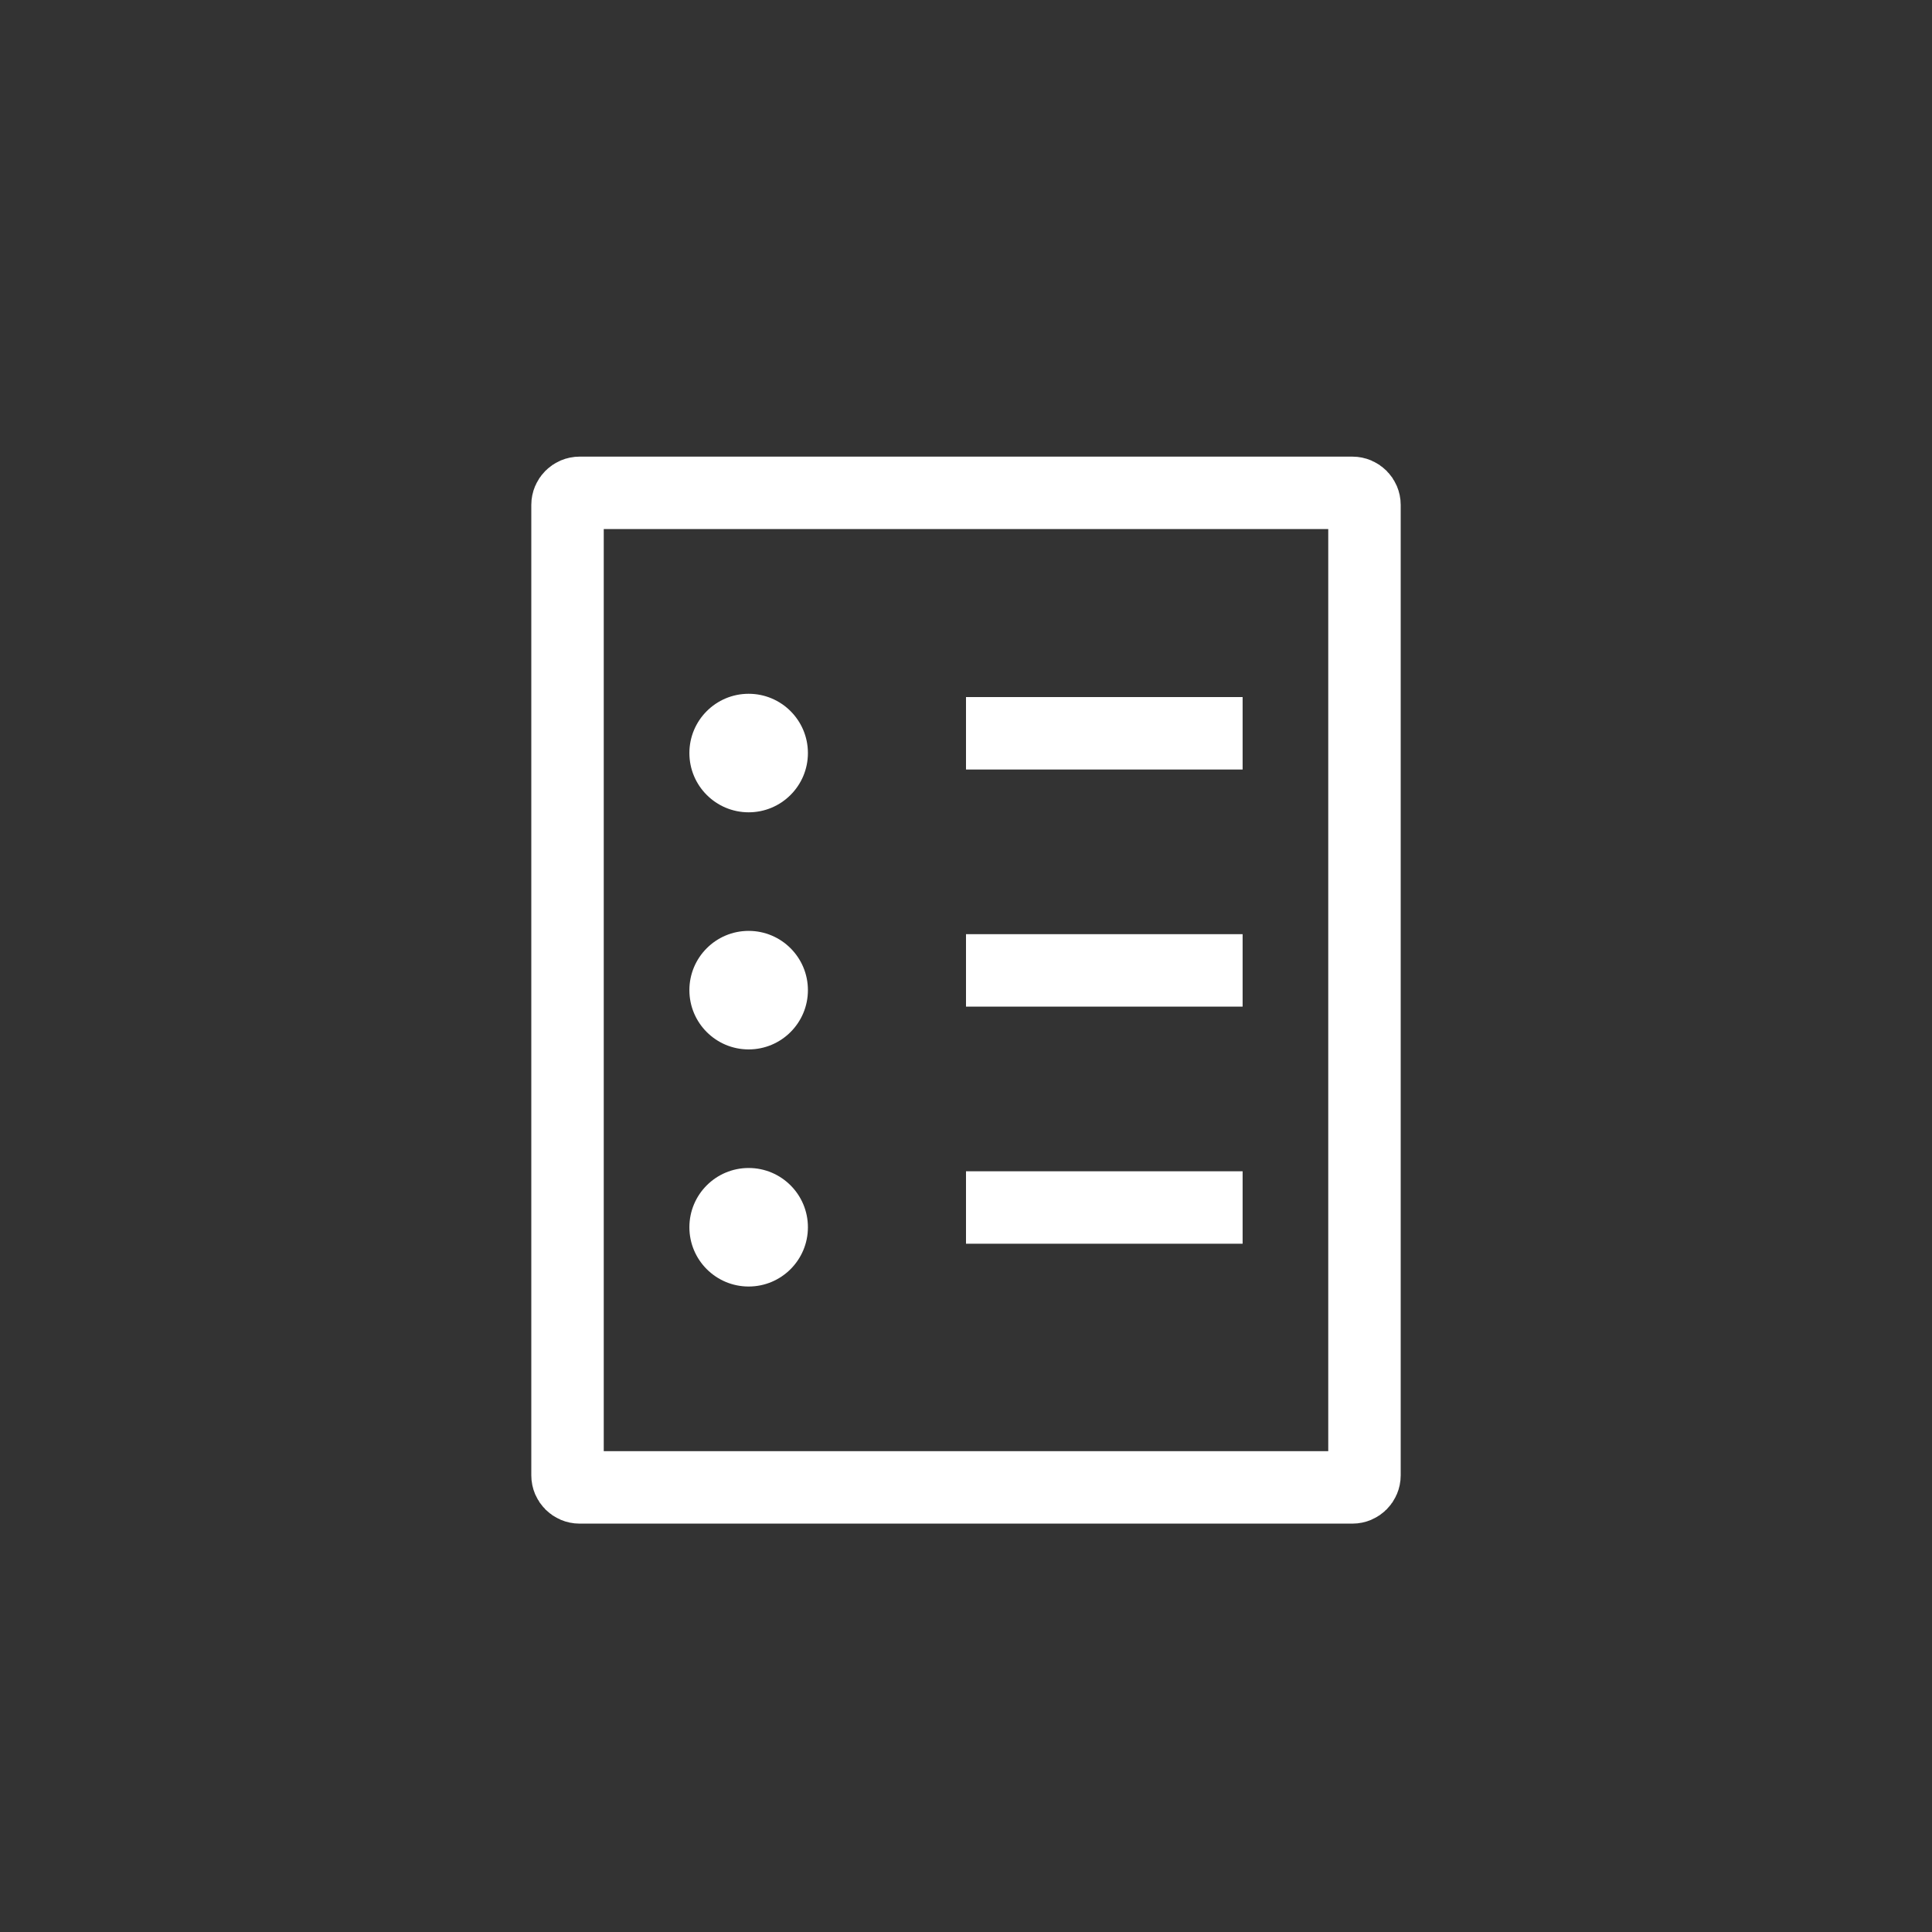
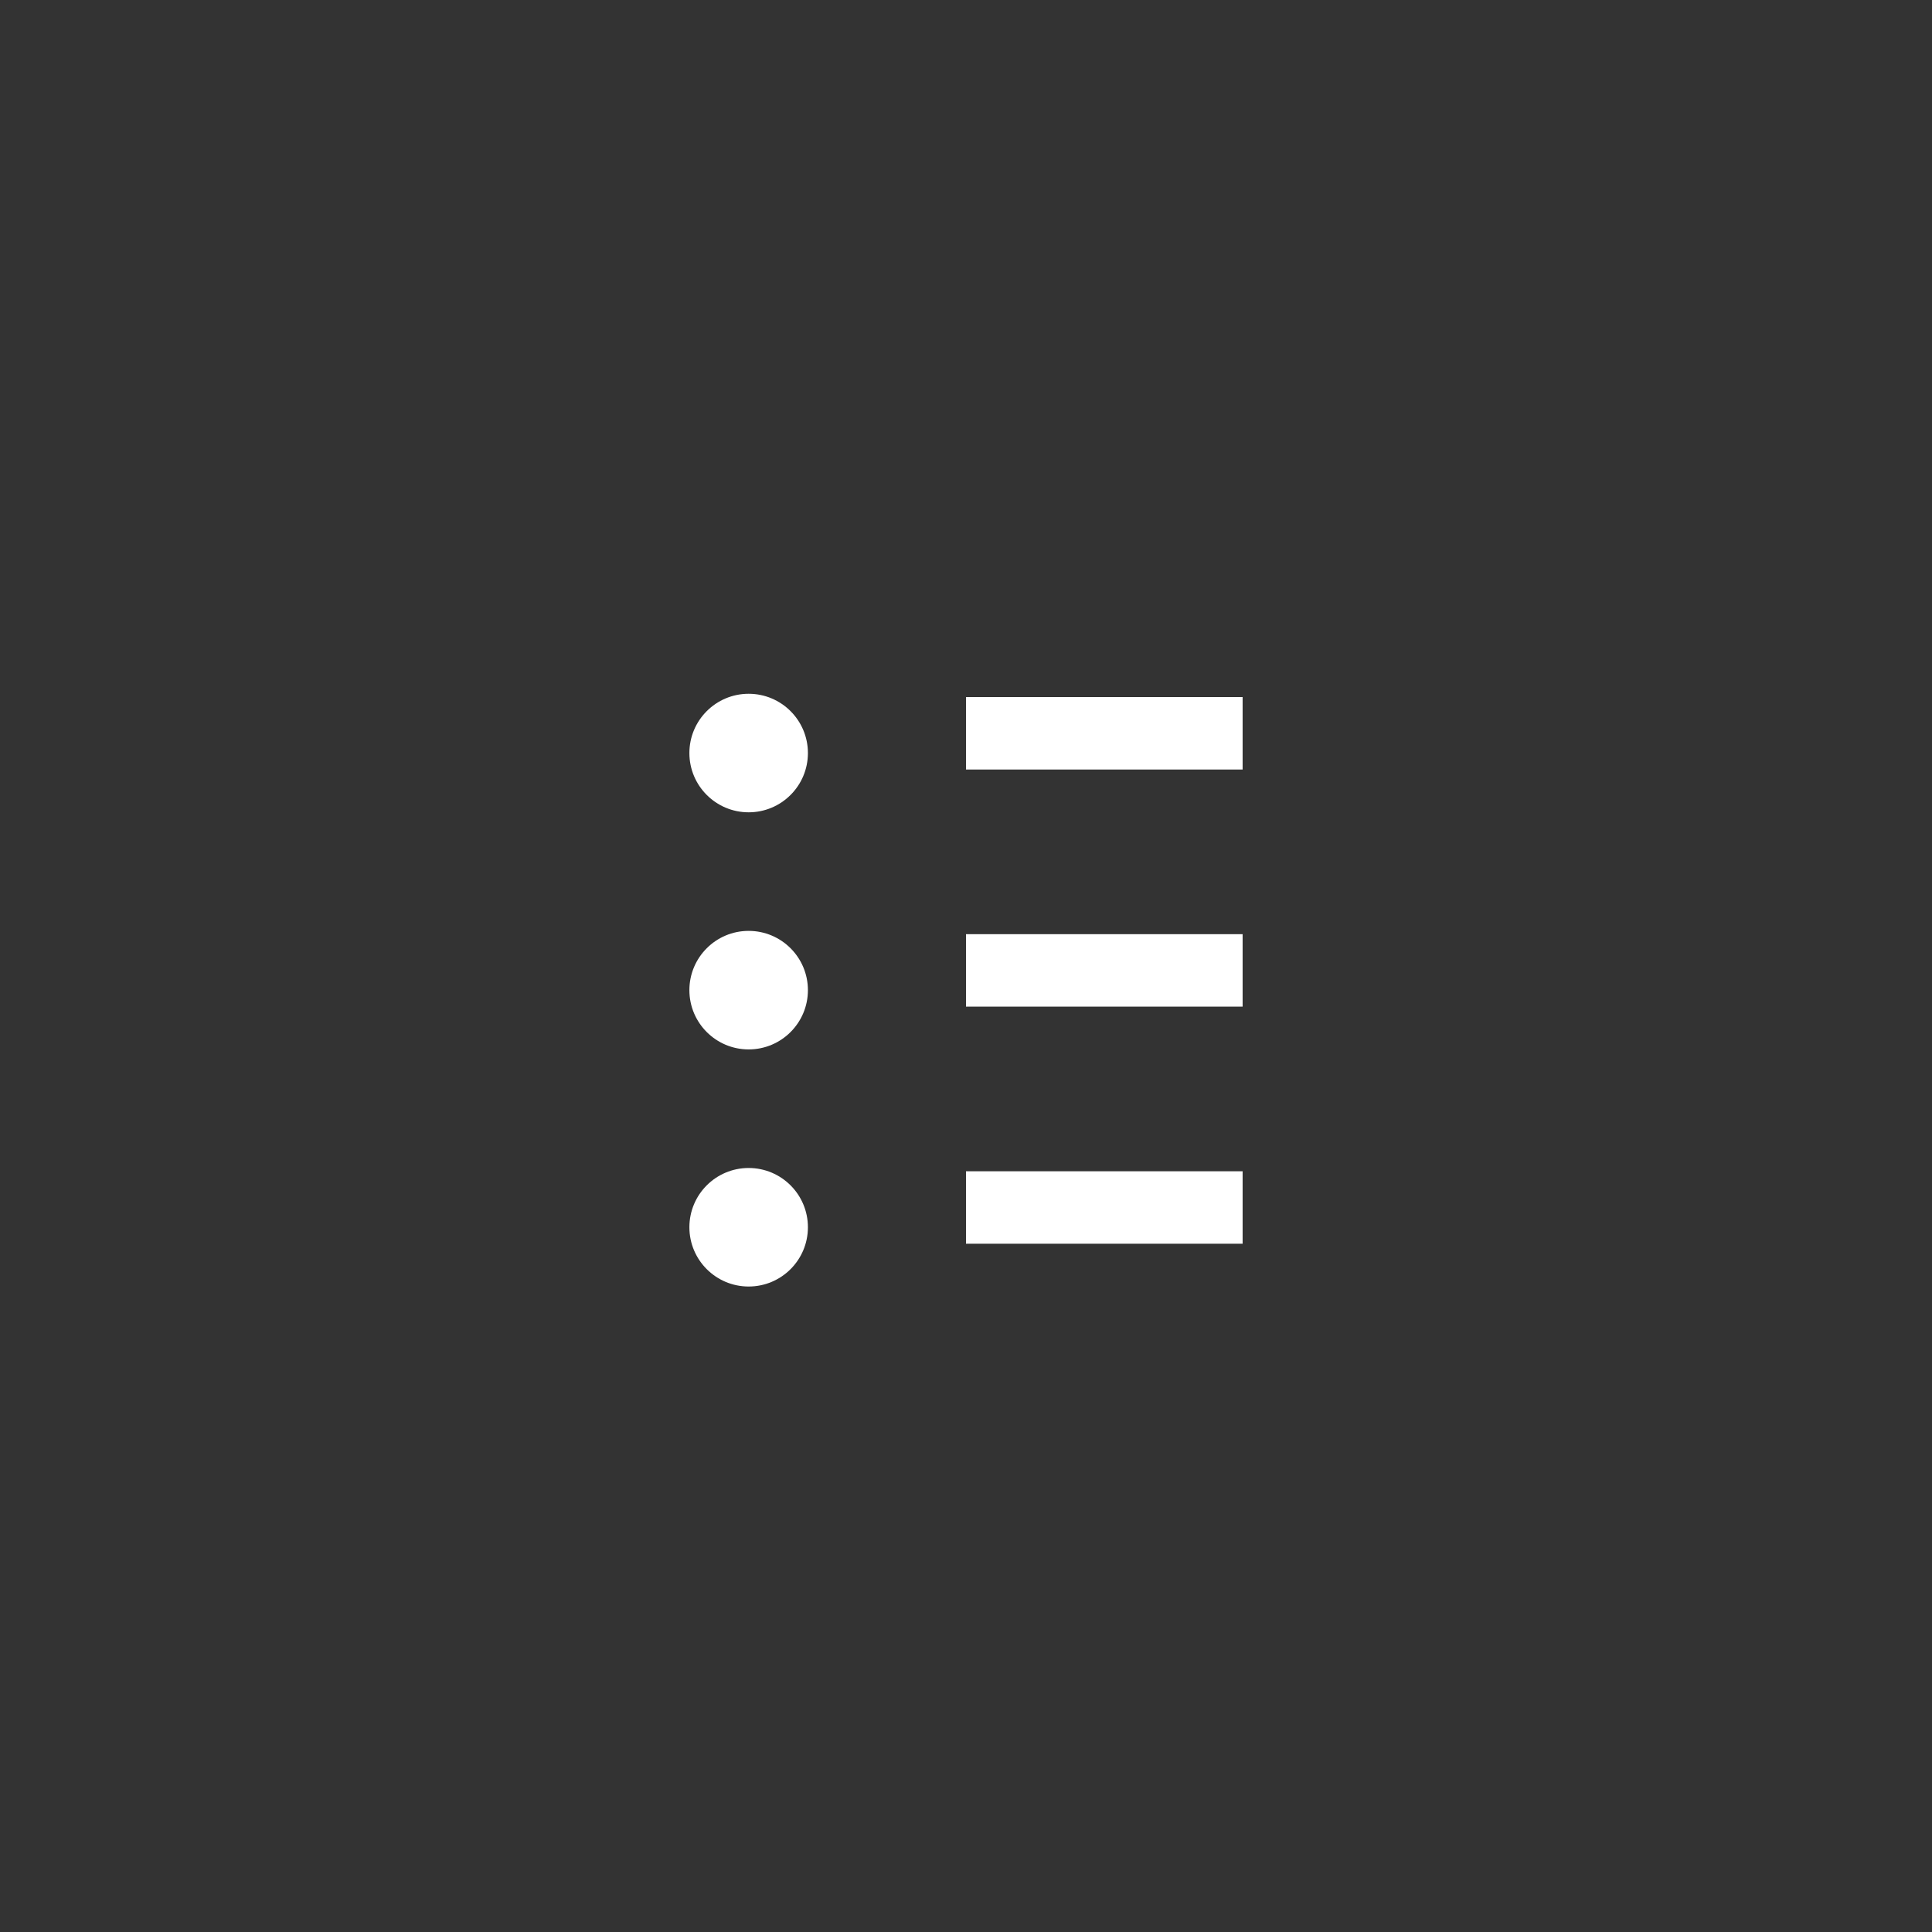
<svg xmlns="http://www.w3.org/2000/svg" width="40" height="40" viewBox="0 0 40 40" fill="none">
  <rect x="0" y="0" width="40" height="40" fill="#333333" stroke="none" />
-   <path d="M11.75 10.454C11.75 10.316 11.862 10.204 12 10.204H28C28.138 10.204 28.25 10.316 28.25 10.454V30.545C28.25 30.683 28.138 30.795 28 30.795H12C11.862 30.795 11.75 30.683 11.75 30.545V10.454Z" stroke="white" stroke-width="1.5" />
  <circle cx="15.5" cy="15.591" r="1.227" fill="white" />
  <circle cx="15.5" cy="20.5" r="1.227" fill="white" />
  <circle cx="15.5" cy="25.409" r="1.227" fill="white" />
  <path d="M20 15.182H25.727" stroke="white" stroke-width="1.5" />
  <path d="M20 20.091H25.727" stroke="white" stroke-width="1.5" />
  <path d="M20 25H25.727" stroke="white" stroke-width="1.5" />
</svg>